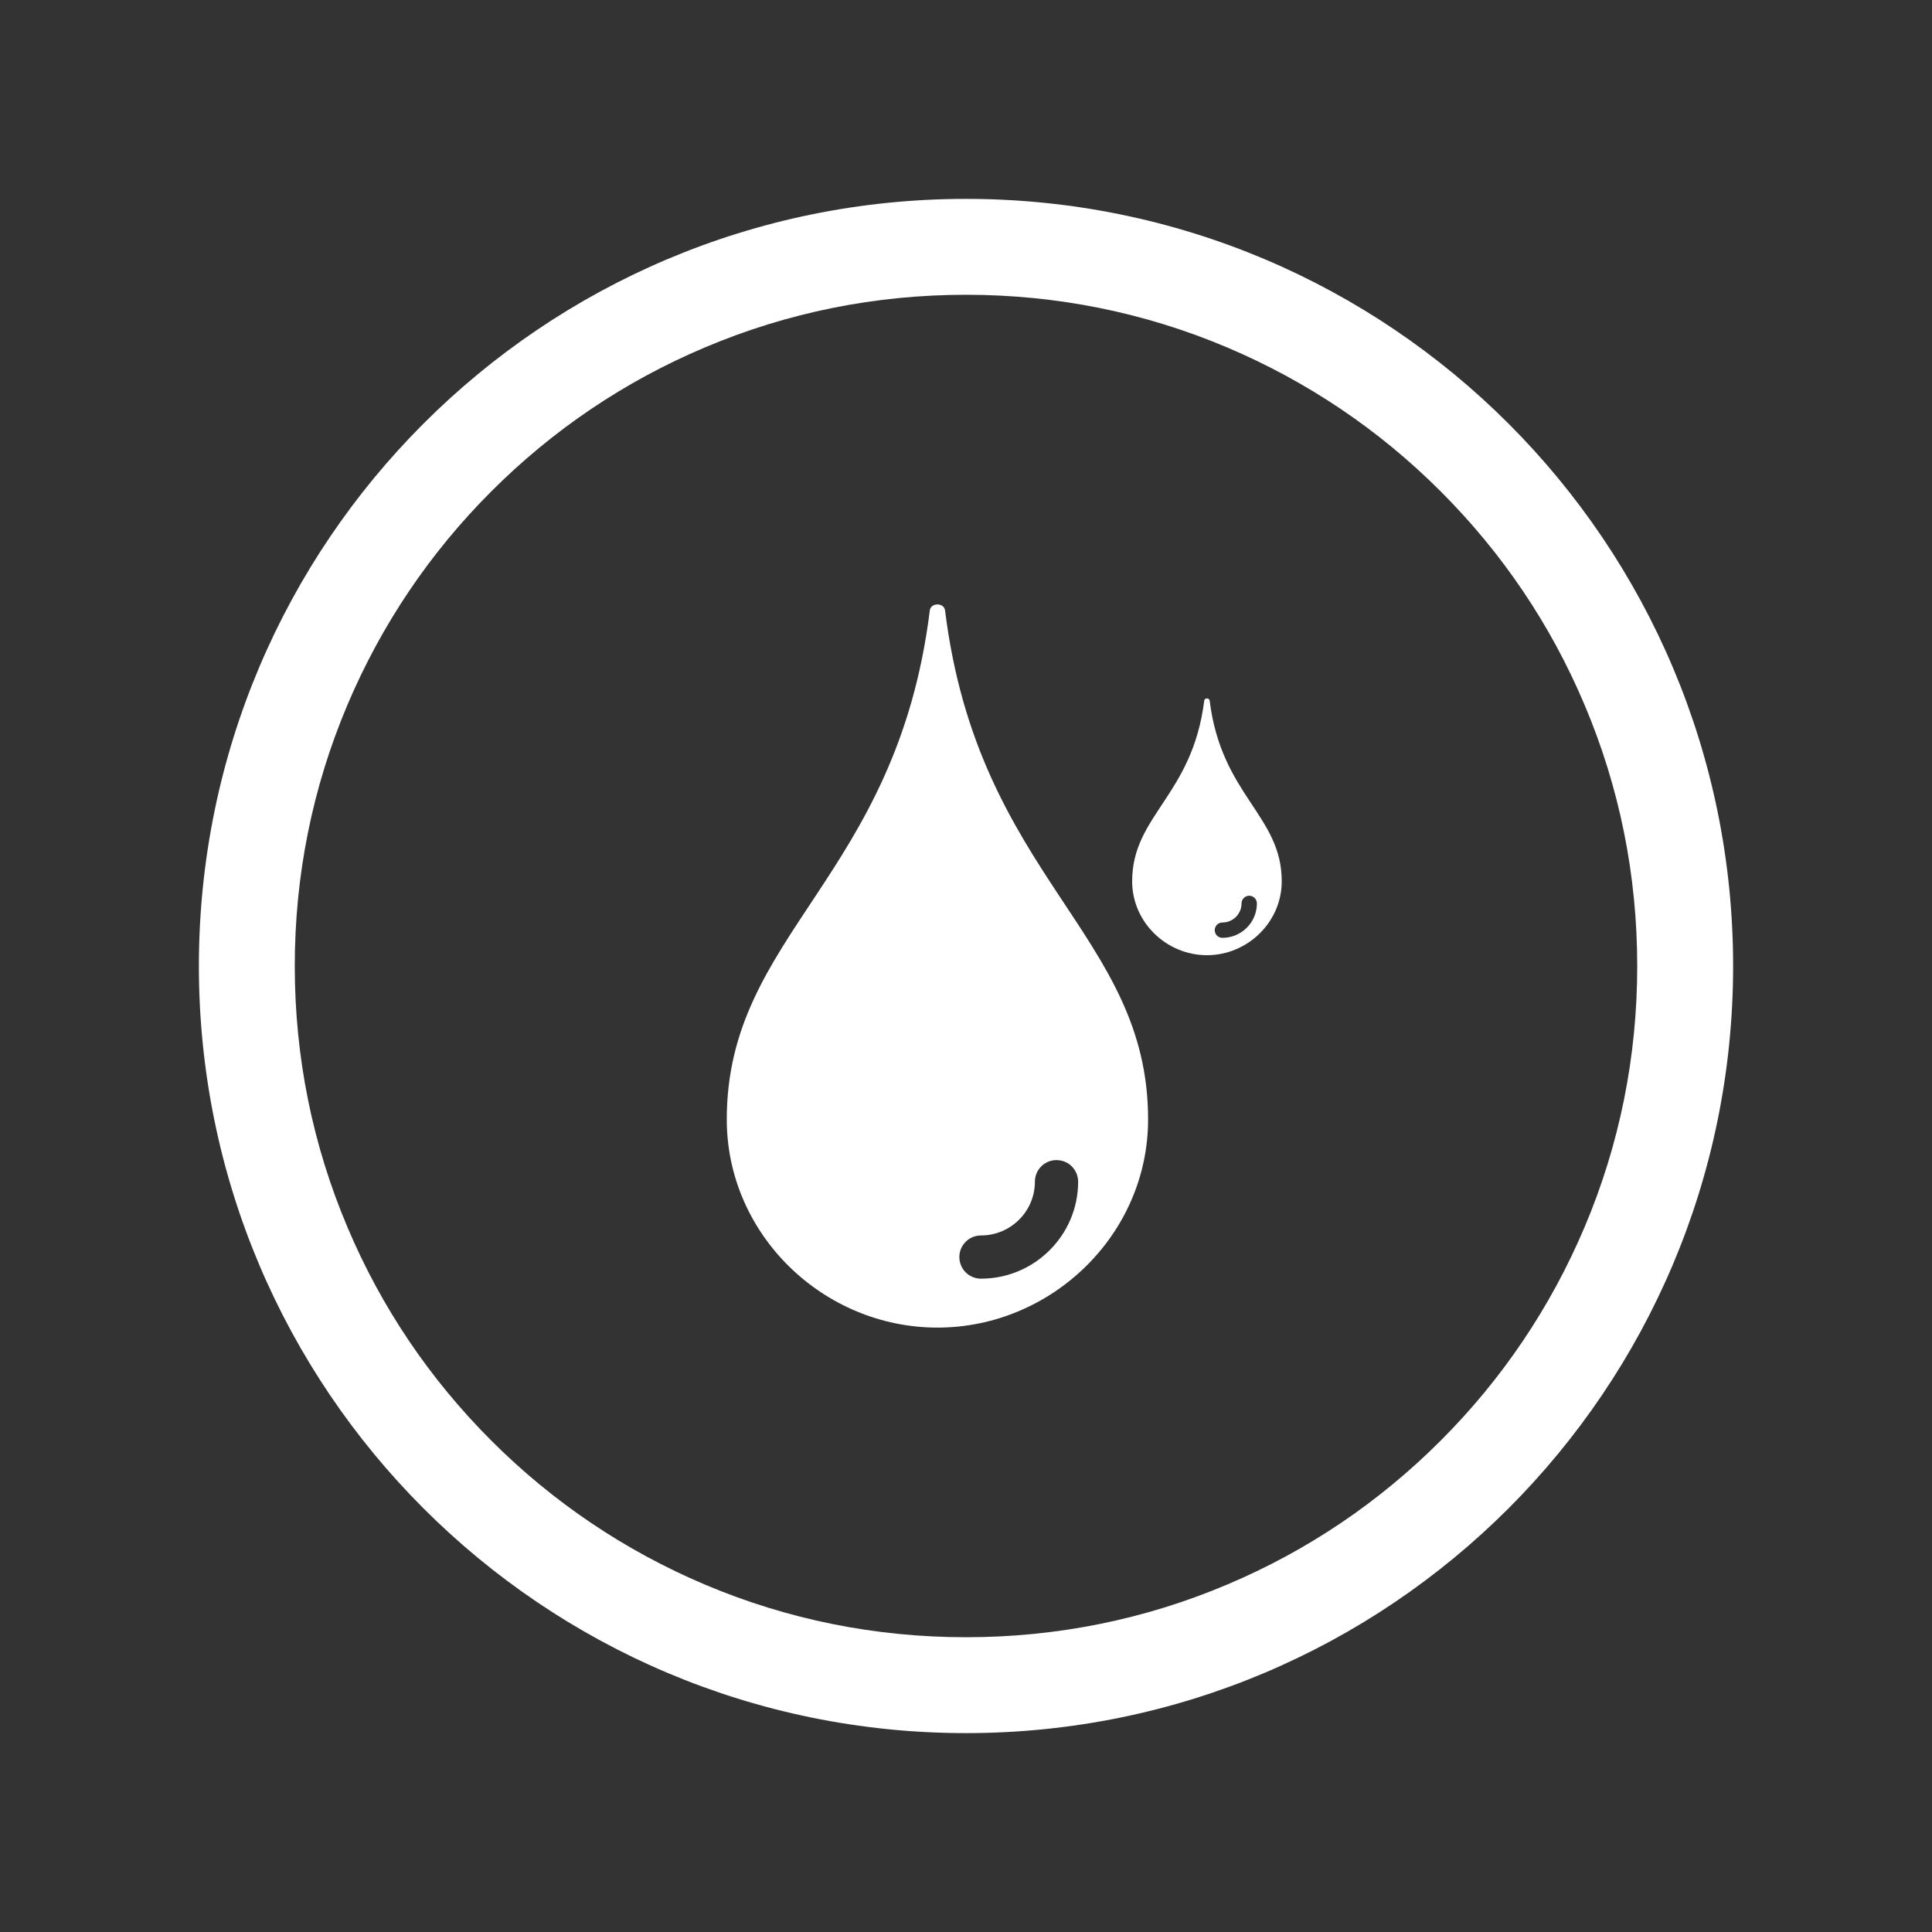
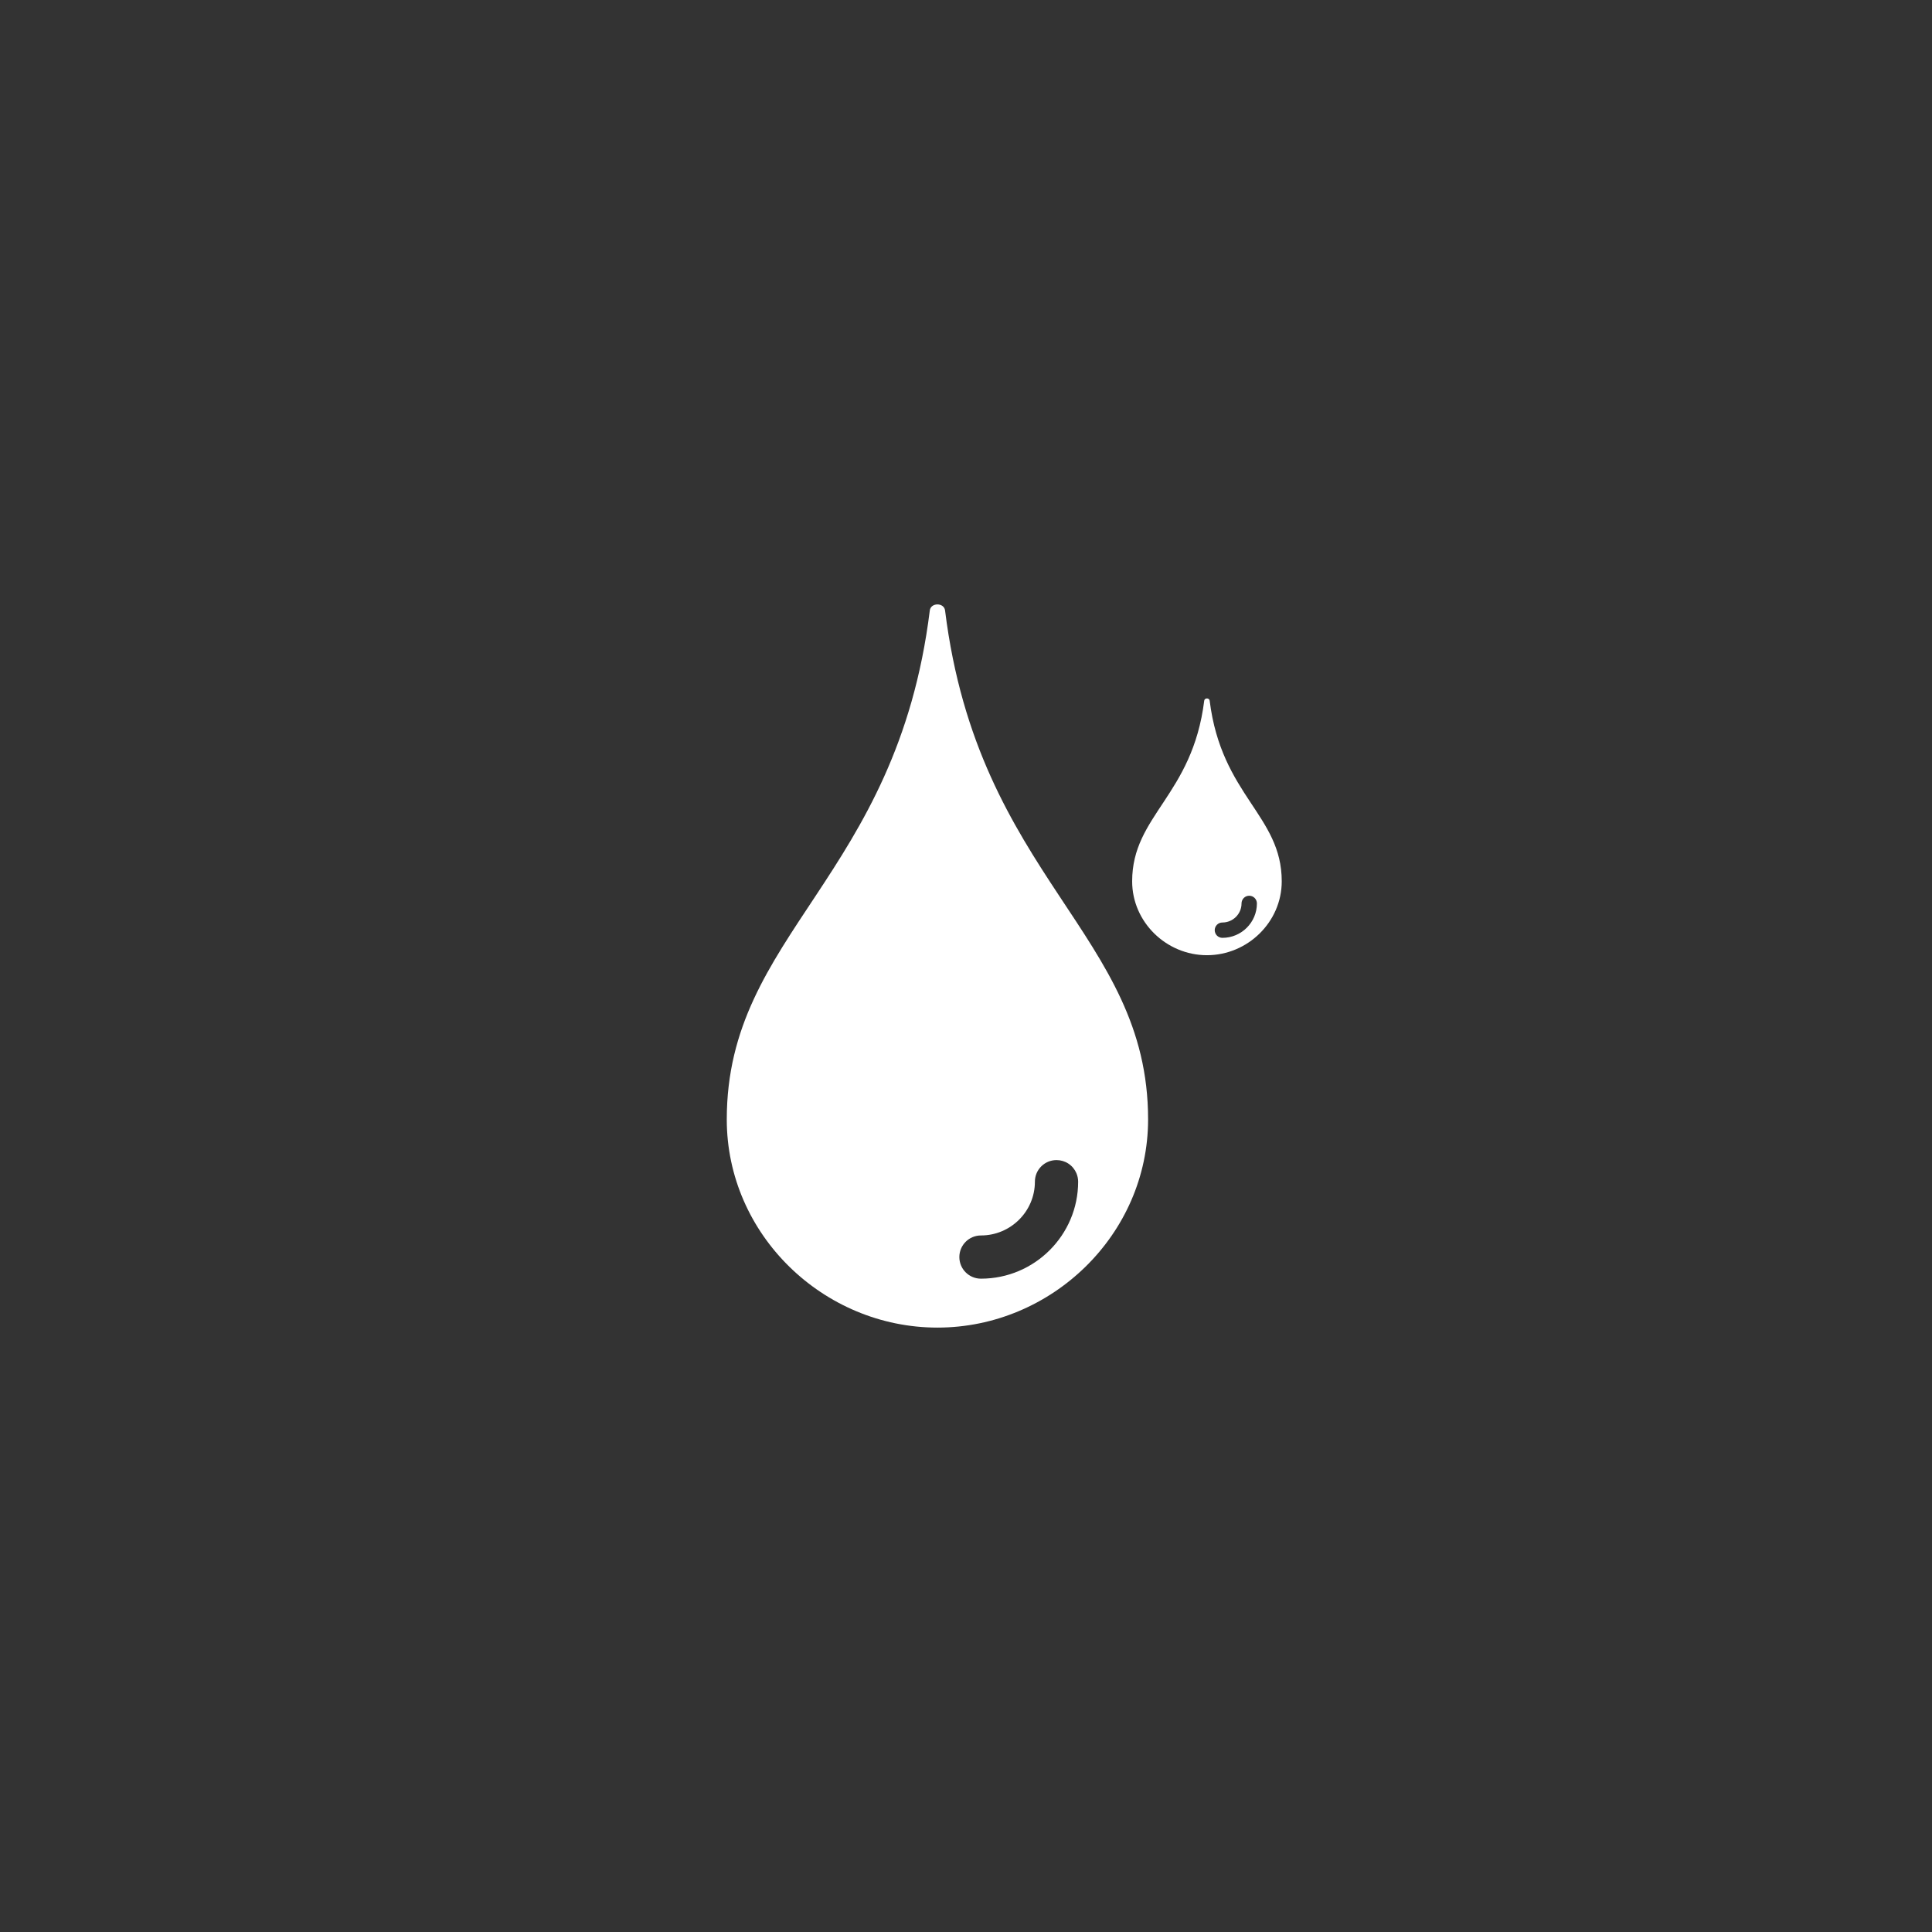
<svg xmlns="http://www.w3.org/2000/svg" width="68" height="68" viewBox="0 0 68 68" fill="none">
  <rect x="0" y="0" width="68" height="68" fill="#333333" stroke="none" />
  <path d="M33.263 21.486C33.228 21.203 32.761 21.203 32.726 21.486C31.557 30.91 25.58 32.851 25.58 39.4C25.58 43.447 28.974 46.727 32.995 46.727C37.015 46.727 40.409 43.447 40.409 39.4C40.409 32.851 34.432 30.91 33.263 21.486ZM34.526 45.005C34.105 45.005 33.766 44.664 33.766 44.244C33.766 43.824 34.107 43.484 34.526 43.484C35.573 43.484 36.425 42.636 36.425 41.591C36.425 41.171 36.765 40.831 37.185 40.831C37.334 40.831 37.48 40.874 37.605 40.956C37.73 41.038 37.827 41.155 37.886 41.293C37.926 41.387 37.947 41.489 37.947 41.591C37.947 43.474 36.412 45.005 34.526 45.005ZM42.576 24.659C42.563 24.558 42.397 24.558 42.385 24.659C41.97 28.005 39.848 28.694 39.848 31.019C39.848 32.456 41.053 33.62 42.48 33.62C43.908 33.62 45.113 32.456 45.113 31.019C45.113 28.694 42.991 28.005 42.576 24.659ZM43.024 33.009C42.989 33.009 42.953 33.002 42.921 32.988C42.888 32.975 42.858 32.955 42.833 32.93C42.808 32.905 42.788 32.875 42.775 32.842C42.761 32.809 42.754 32.774 42.754 32.739C42.754 32.667 42.783 32.599 42.833 32.548C42.884 32.497 42.952 32.469 43.024 32.469C43.396 32.469 43.698 32.168 43.698 31.797C43.698 31.761 43.705 31.726 43.719 31.693C43.732 31.661 43.752 31.631 43.777 31.606C43.802 31.581 43.832 31.561 43.865 31.547C43.898 31.534 43.933 31.527 43.968 31.527C44.004 31.527 44.039 31.534 44.072 31.547C44.104 31.561 44.134 31.581 44.159 31.606C44.184 31.631 44.204 31.66 44.218 31.693C44.231 31.726 44.239 31.761 44.239 31.797C44.239 32.465 43.694 33.009 43.024 33.009Z" fill="white" />
-   <path d="M34 10.375C37.19 10.375 40.286 10.997 43.197 12.231C46.008 13.423 48.539 15.126 50.706 17.294C52.879 19.466 54.582 21.992 55.769 24.803C57.003 27.714 57.625 30.81 57.625 34C57.625 37.19 57.003 40.286 55.769 43.197C54.577 46.008 52.874 48.539 50.706 50.706C48.534 52.879 46.008 54.582 43.197 55.769C40.286 57.003 37.19 57.625 34 57.625C30.81 57.625 27.714 57.003 24.803 55.769C21.992 54.577 19.461 52.874 17.294 50.706C15.121 48.534 13.418 46.008 12.231 43.197C10.997 40.286 10.375 37.19 10.375 34C10.375 30.81 10.997 27.714 12.231 24.803C13.423 21.992 15.126 19.461 17.294 17.294C19.461 15.126 21.992 13.418 24.803 12.231C27.714 10.997 30.81 10.375 34 10.375ZM34 7C19.087 7 7 19.087 7 34C7 48.913 19.087 61 34 61C48.913 61 61 48.913 61 34C61 19.087 48.913 7 34 7Z" fill="white" />
</svg>